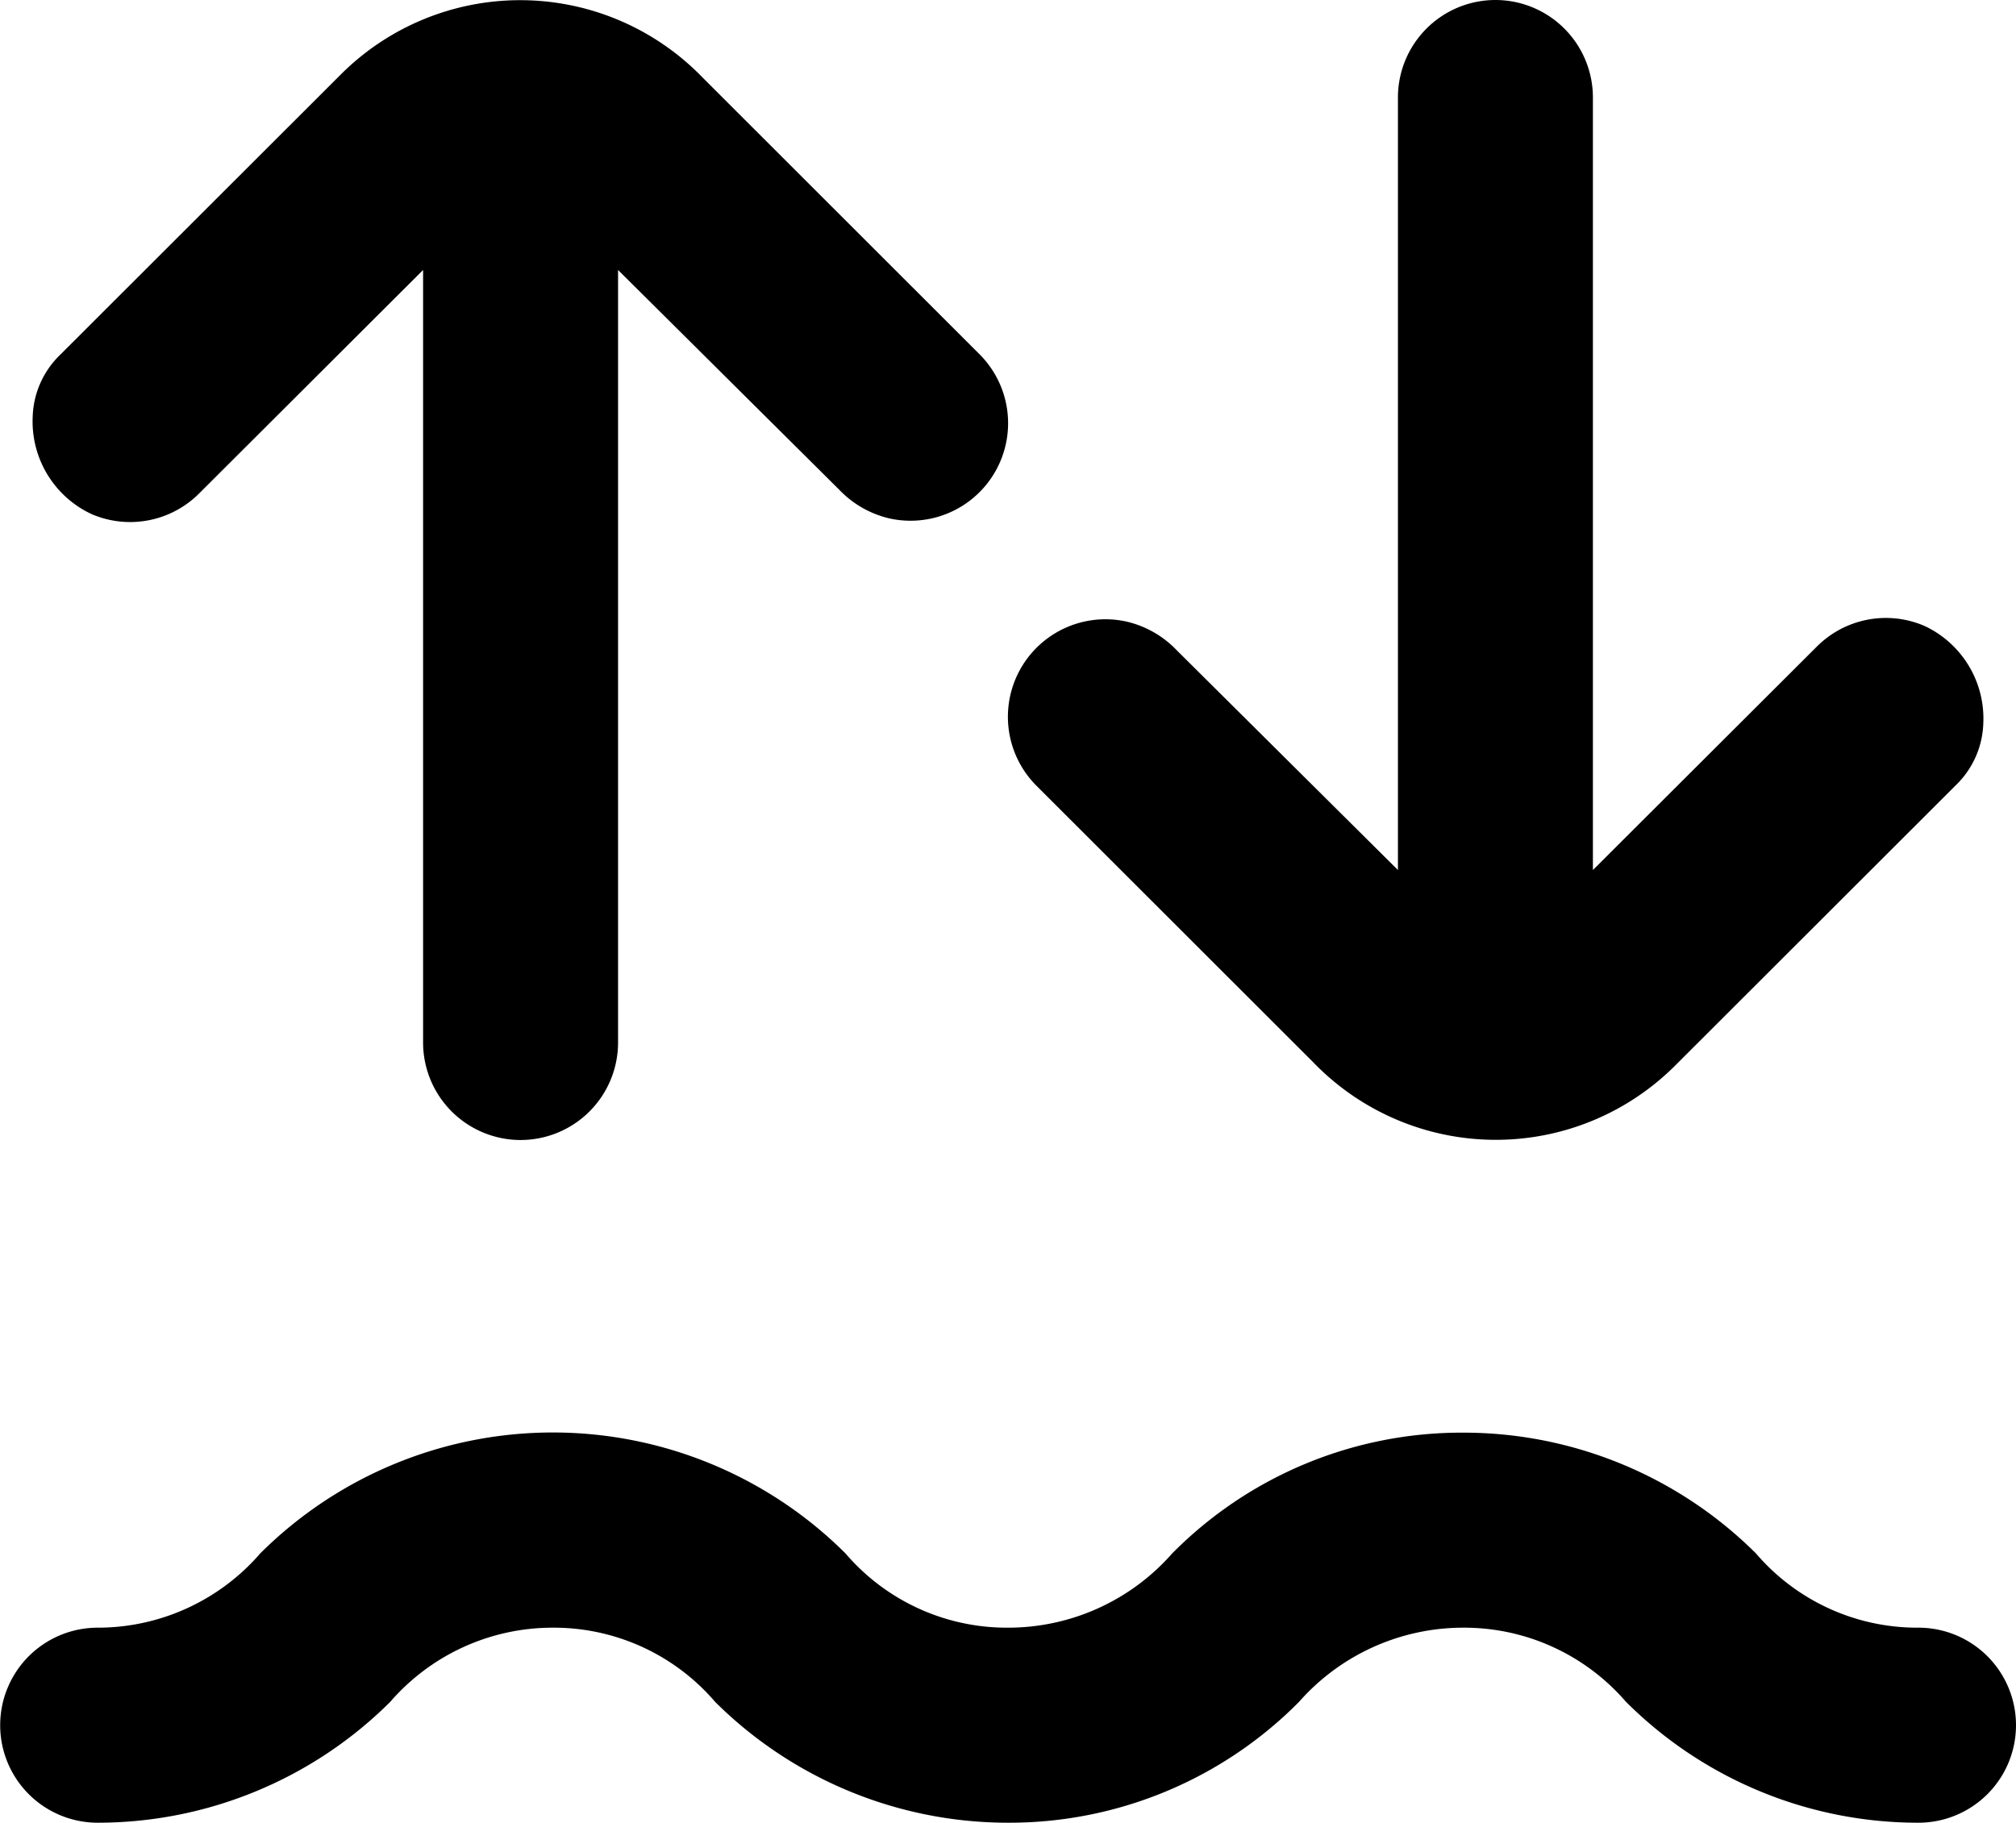
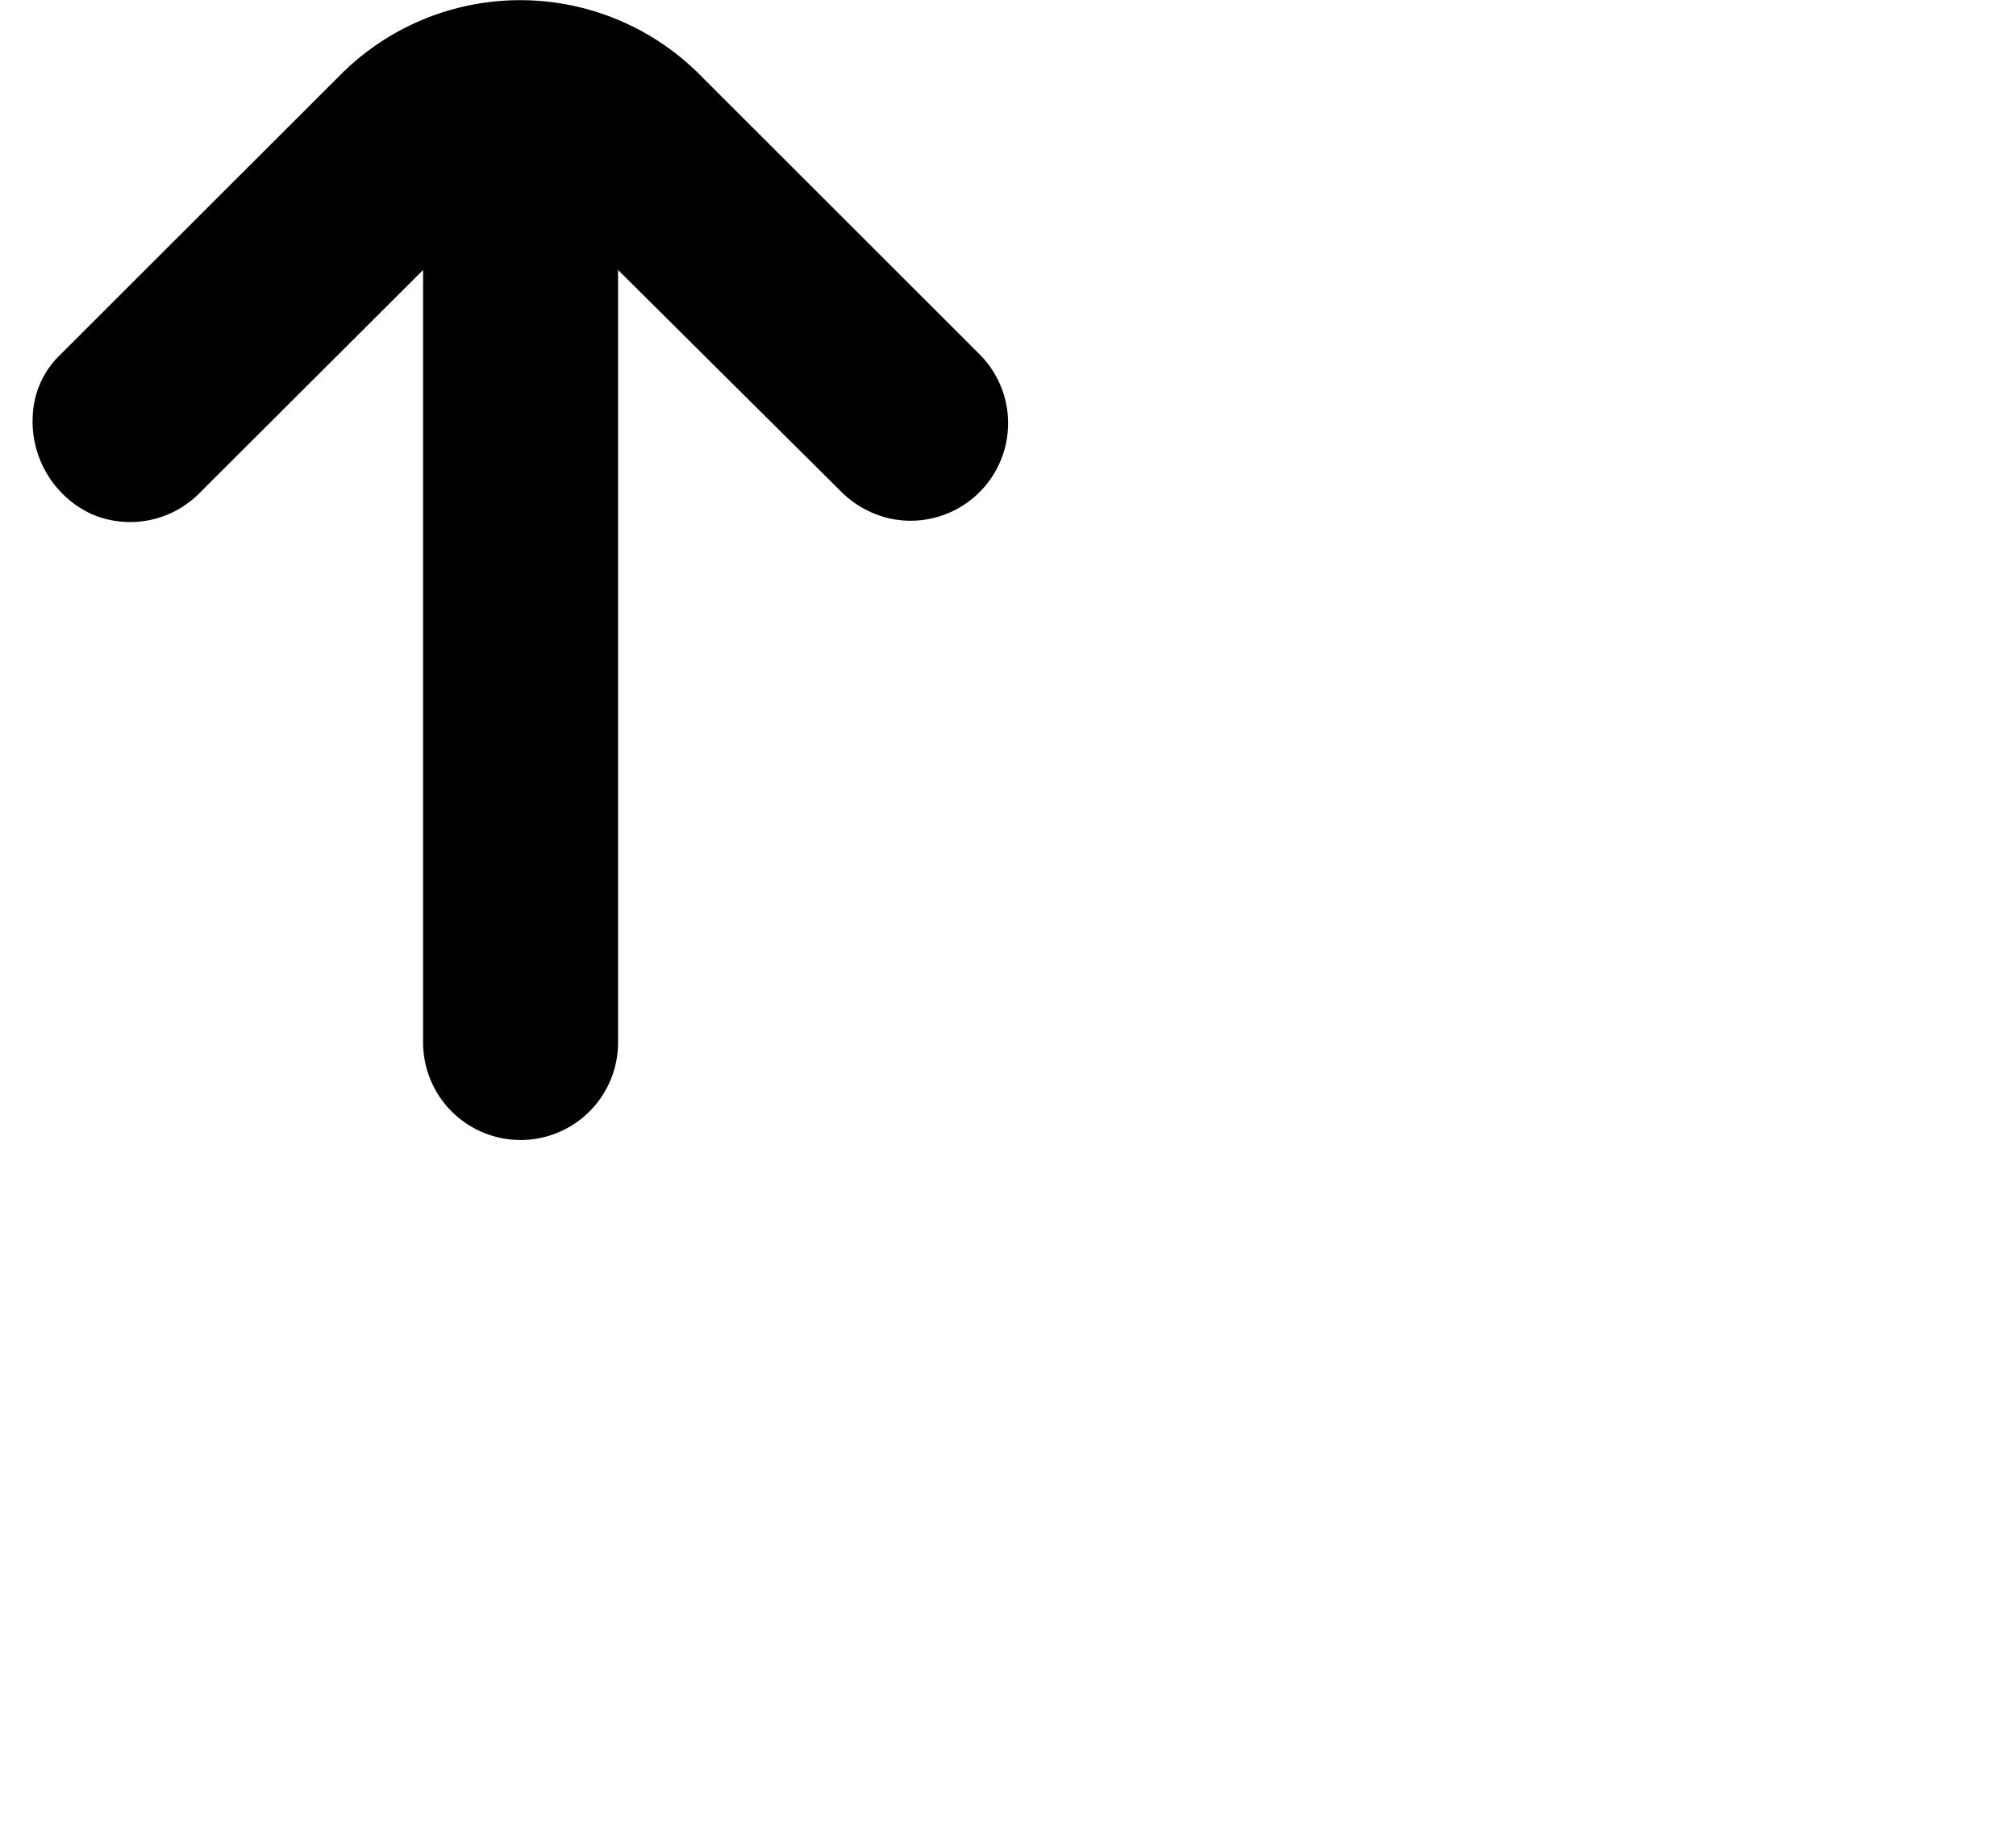
<svg xmlns="http://www.w3.org/2000/svg" id="noun-high-tide-6249379" width="21.704" height="19.627" viewBox="0 0 21.704 19.627">
  <path id="Tracé_2278" data-name="Tracé 2278" d="M40.249,34.21a1.05,1.05,0,0,0,1.05-1.05V24.842l2.381,2.366a1.089,1.089,0,0,0,.536.308,1.05,1.05,0,0,0,.973-1.768L42.209,22.77a2.731,2.731,0,0,0-3.9-.028L35.288,25.76a.966.966,0,0,0-.291.662,1.1,1.1,0,0,0,.637,1.05,1.05,1.05,0,0,0,1.155-.224L39.2,24.842V33.16a1.05,1.05,0,0,0,1.05,1.05Z" transform="translate(-34.645 -21.935)" />
-   <path id="Tracé_2283" data-name="Tracé 2283" d="M40.249,34.21a1.05,1.05,0,0,0,1.05-1.05V24.842l2.381,2.366a1.089,1.089,0,0,0,.536.308,1.05,1.05,0,0,0,.973-1.768L42.209,22.77a2.731,2.731,0,0,0-3.9-.028L35.288,25.76a.966.966,0,0,0-.291.662,1.1,1.1,0,0,0,.637,1.05,1.05,1.05,0,0,0,1.155-.224L39.2,24.842V33.16a1.05,1.05,0,0,0,1.05,1.05Z" transform="translate(56.349 34.21) rotate(180)" />
-   <path id="Tracé_2279" data-name="Tracé 2279" d="M39.654,68.1a2.287,2.287,0,0,1-1.75-.8A4.463,4.463,0,0,0,34.753,66a4.382,4.382,0,0,0-3.133,1.3,2.351,2.351,0,0,1-1.768.8,2.287,2.287,0,0,1-1.75-.8,4.462,4.462,0,0,0-6.3,0,2.313,2.313,0,0,1-1.75.8,1.05,1.05,0,1,0,0,2.1A4.463,4.463,0,0,0,23.2,68.9a2.313,2.313,0,0,1,1.75-.8,2.287,2.287,0,0,1,1.75.8,4.47,4.47,0,0,0,3.151,1.3,4.388,4.388,0,0,0,3.133-1.3,2.357,2.357,0,0,1,1.768-.8,2.3,2.3,0,0,1,1.75.795A4.449,4.449,0,0,0,39.654,70.2a1.05,1.05,0,1,0,0-2.1Z" transform="translate(-19 -50.574)" />
</svg>